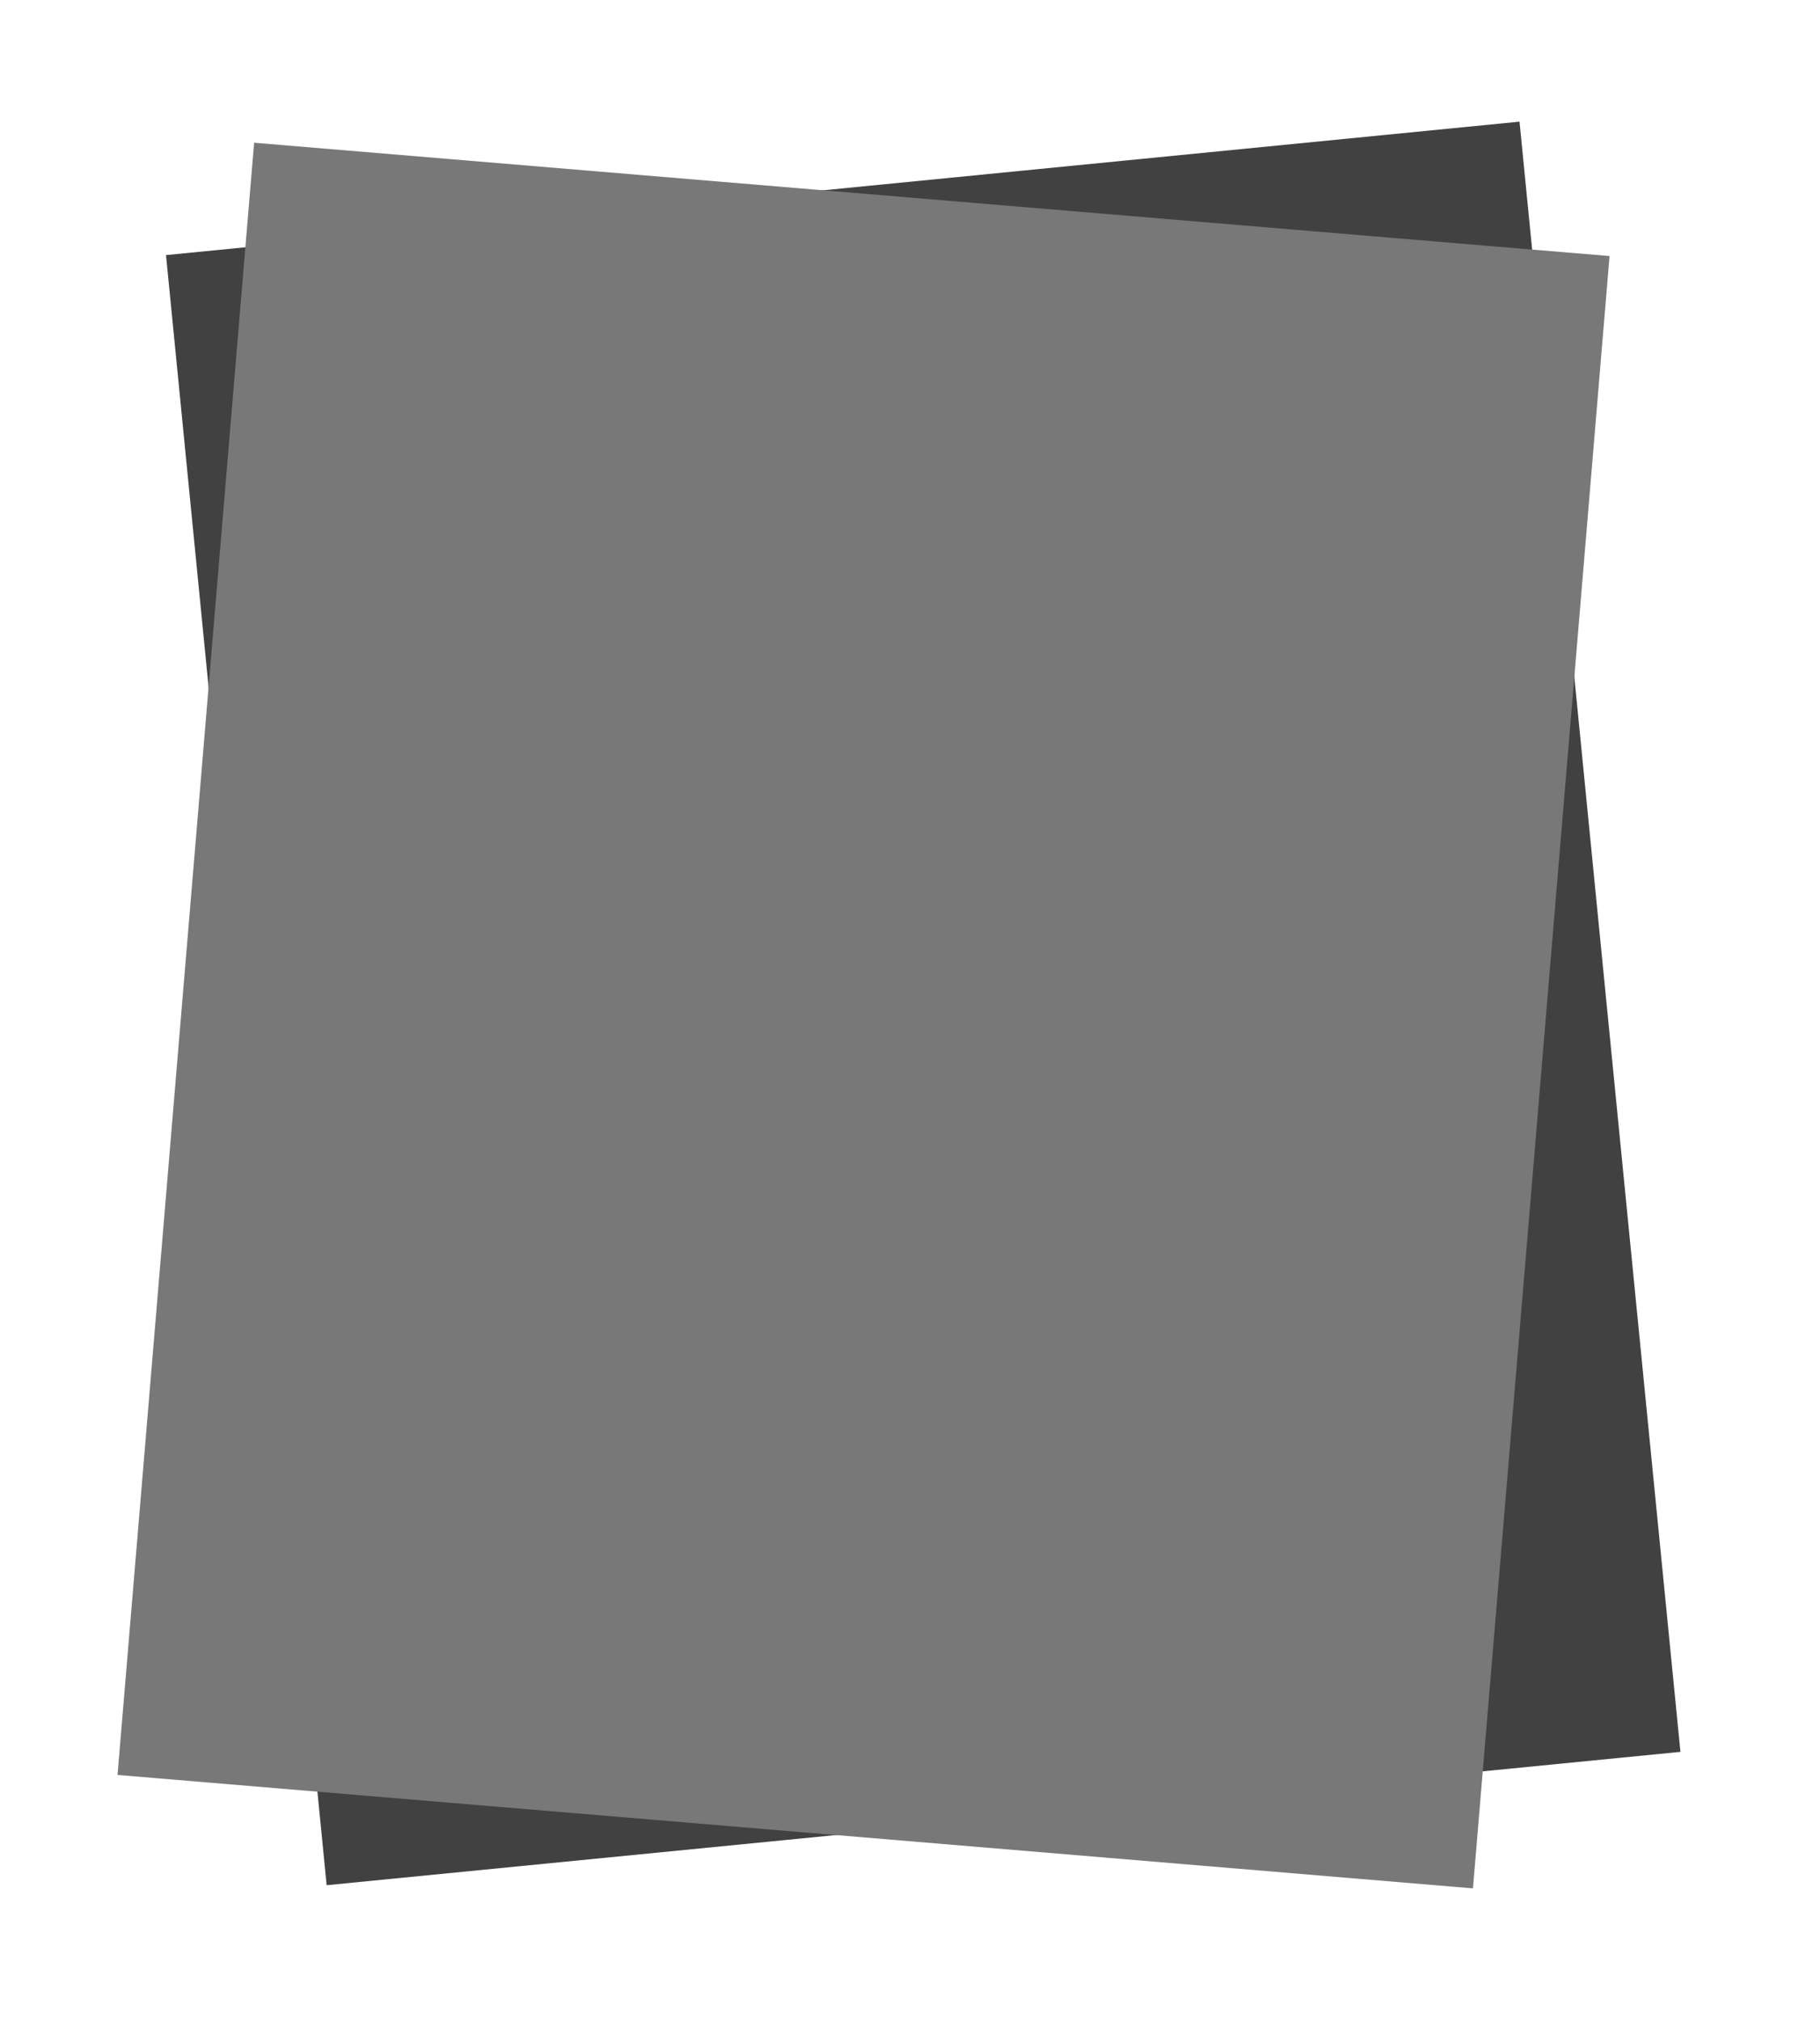
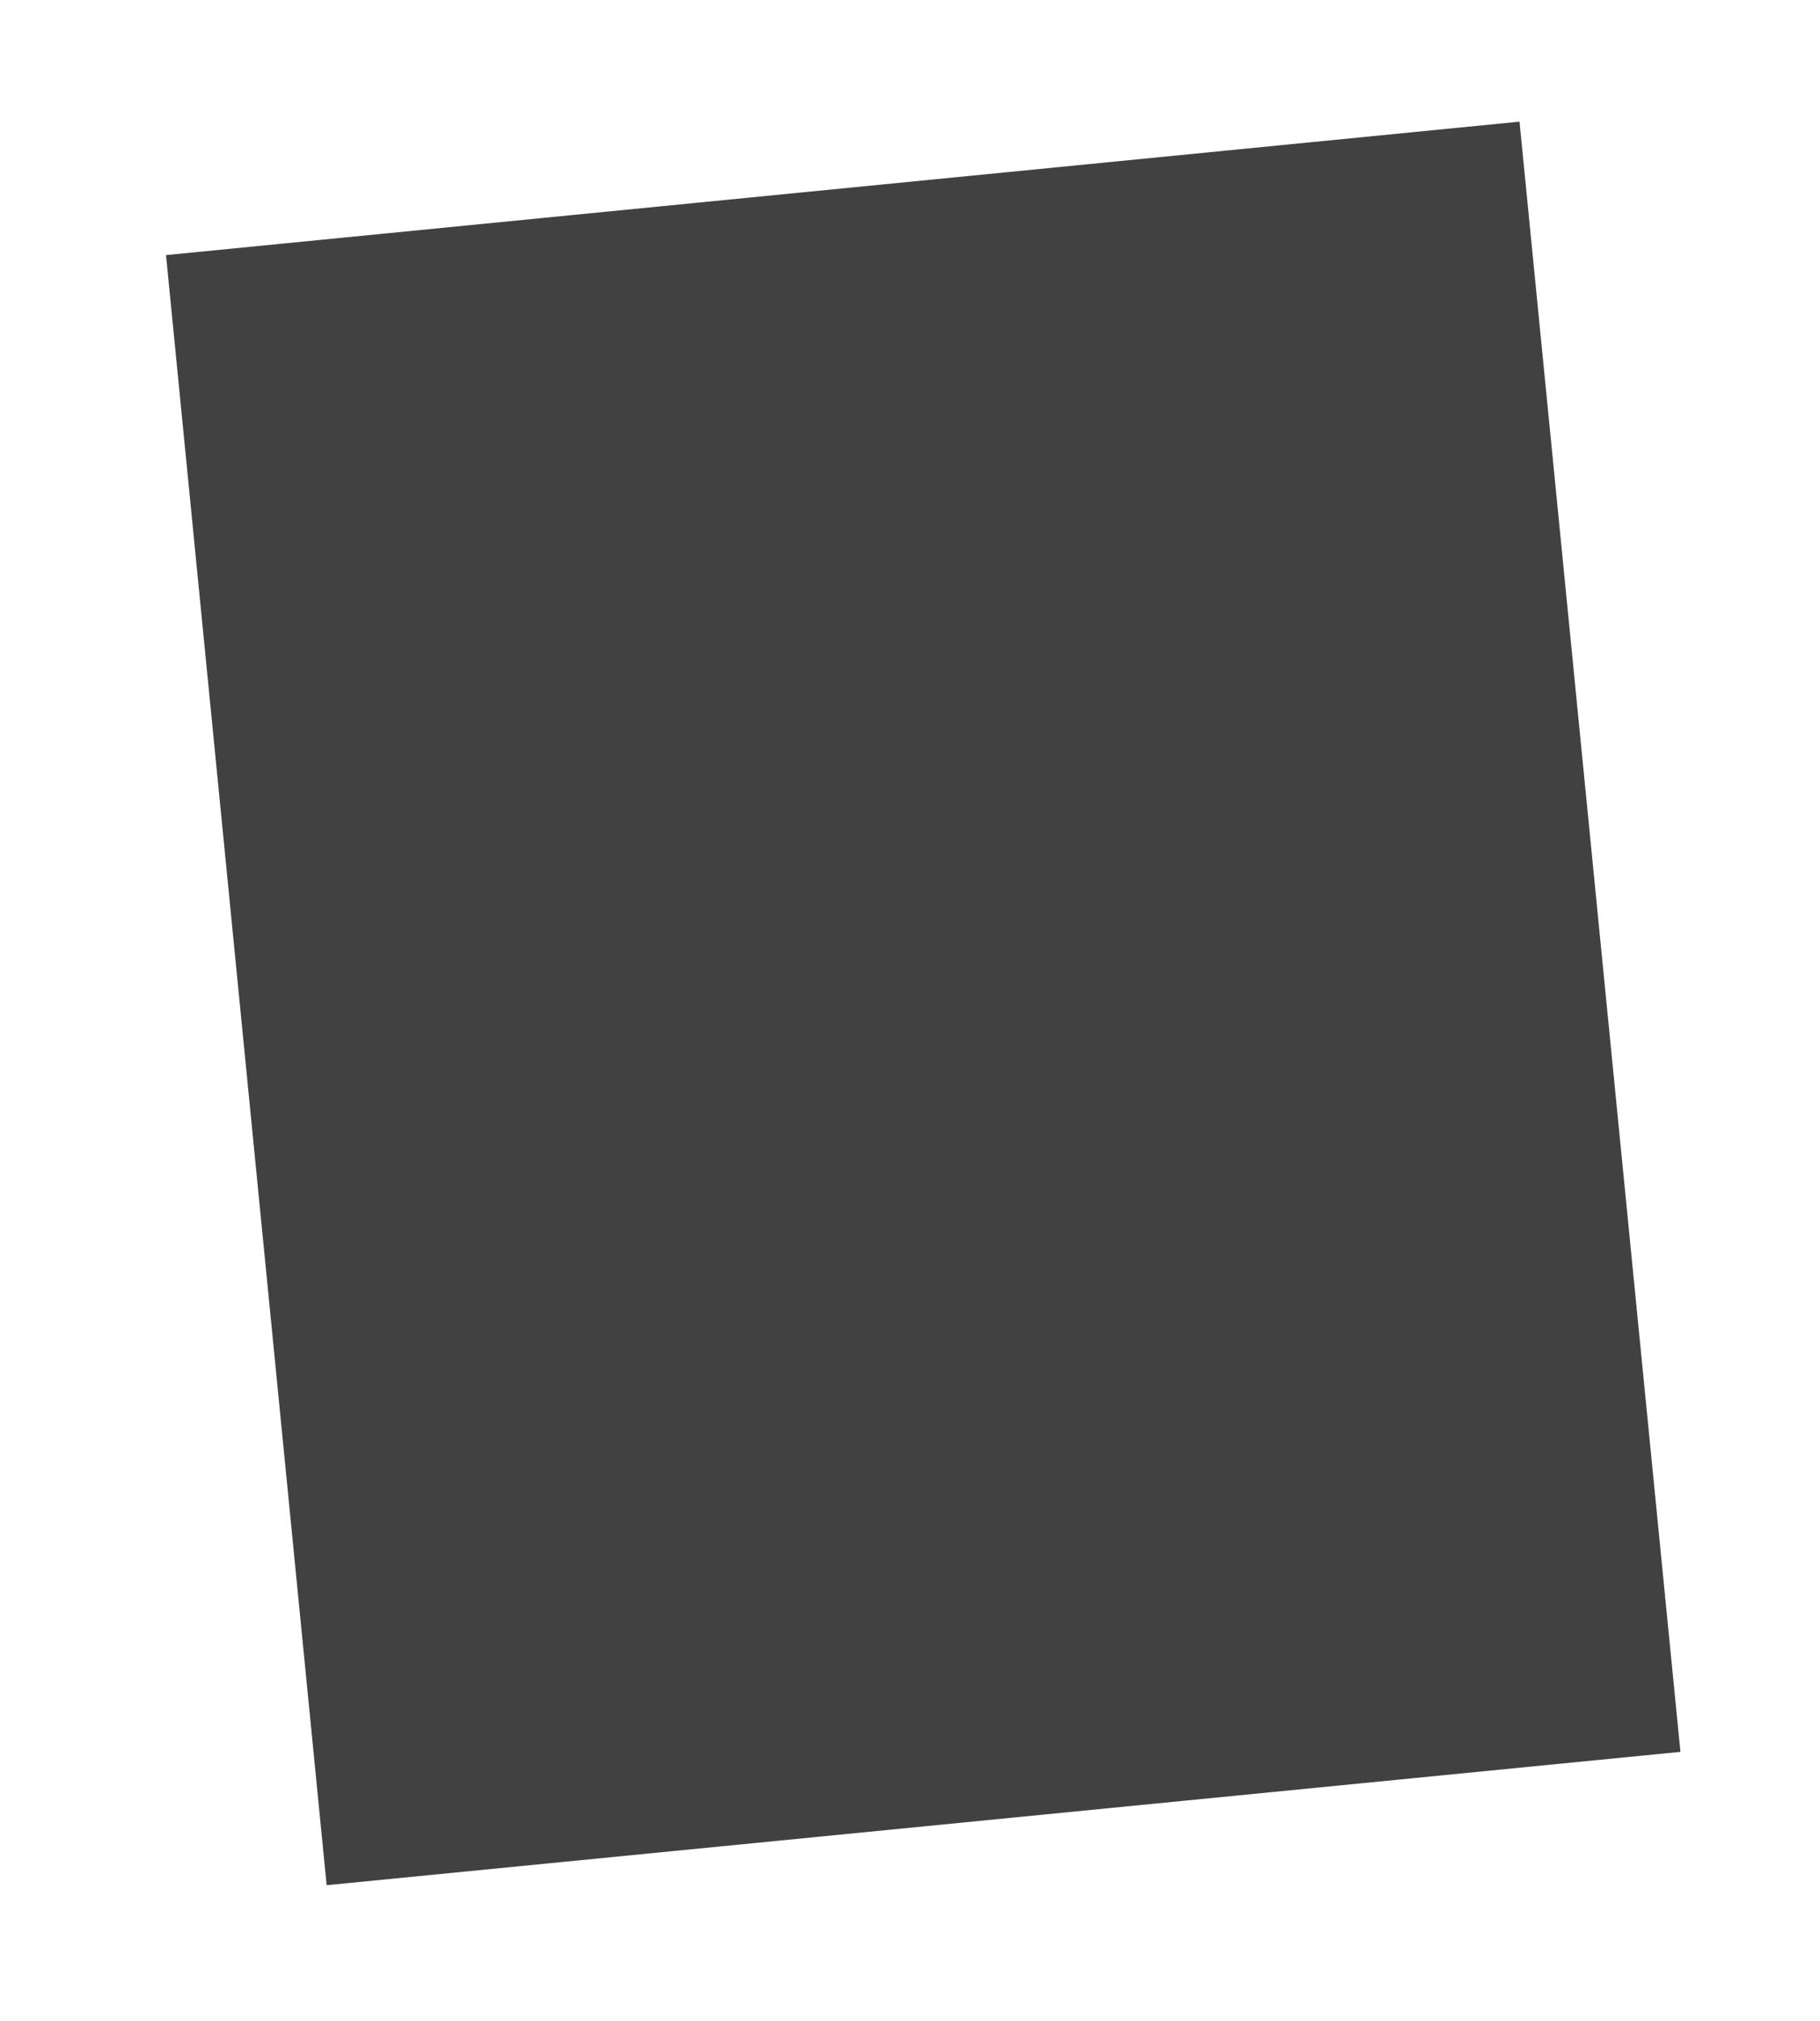
<svg xmlns="http://www.w3.org/2000/svg" width="190" height="211">
-   <path fill="#424141" d="M17.33 26.63l141.3-13.93 16.8 170.18L34.1 196.8z" />
-   <path fill="#787878" d="M26.53 14.9l141.5 11.83-14.26 170.4-141.5-11.84z" />
+   <path fill="#424141" d="M17.33 26.63l141.3-13.93 16.8 170.18L34.1 196.8" />
</svg>